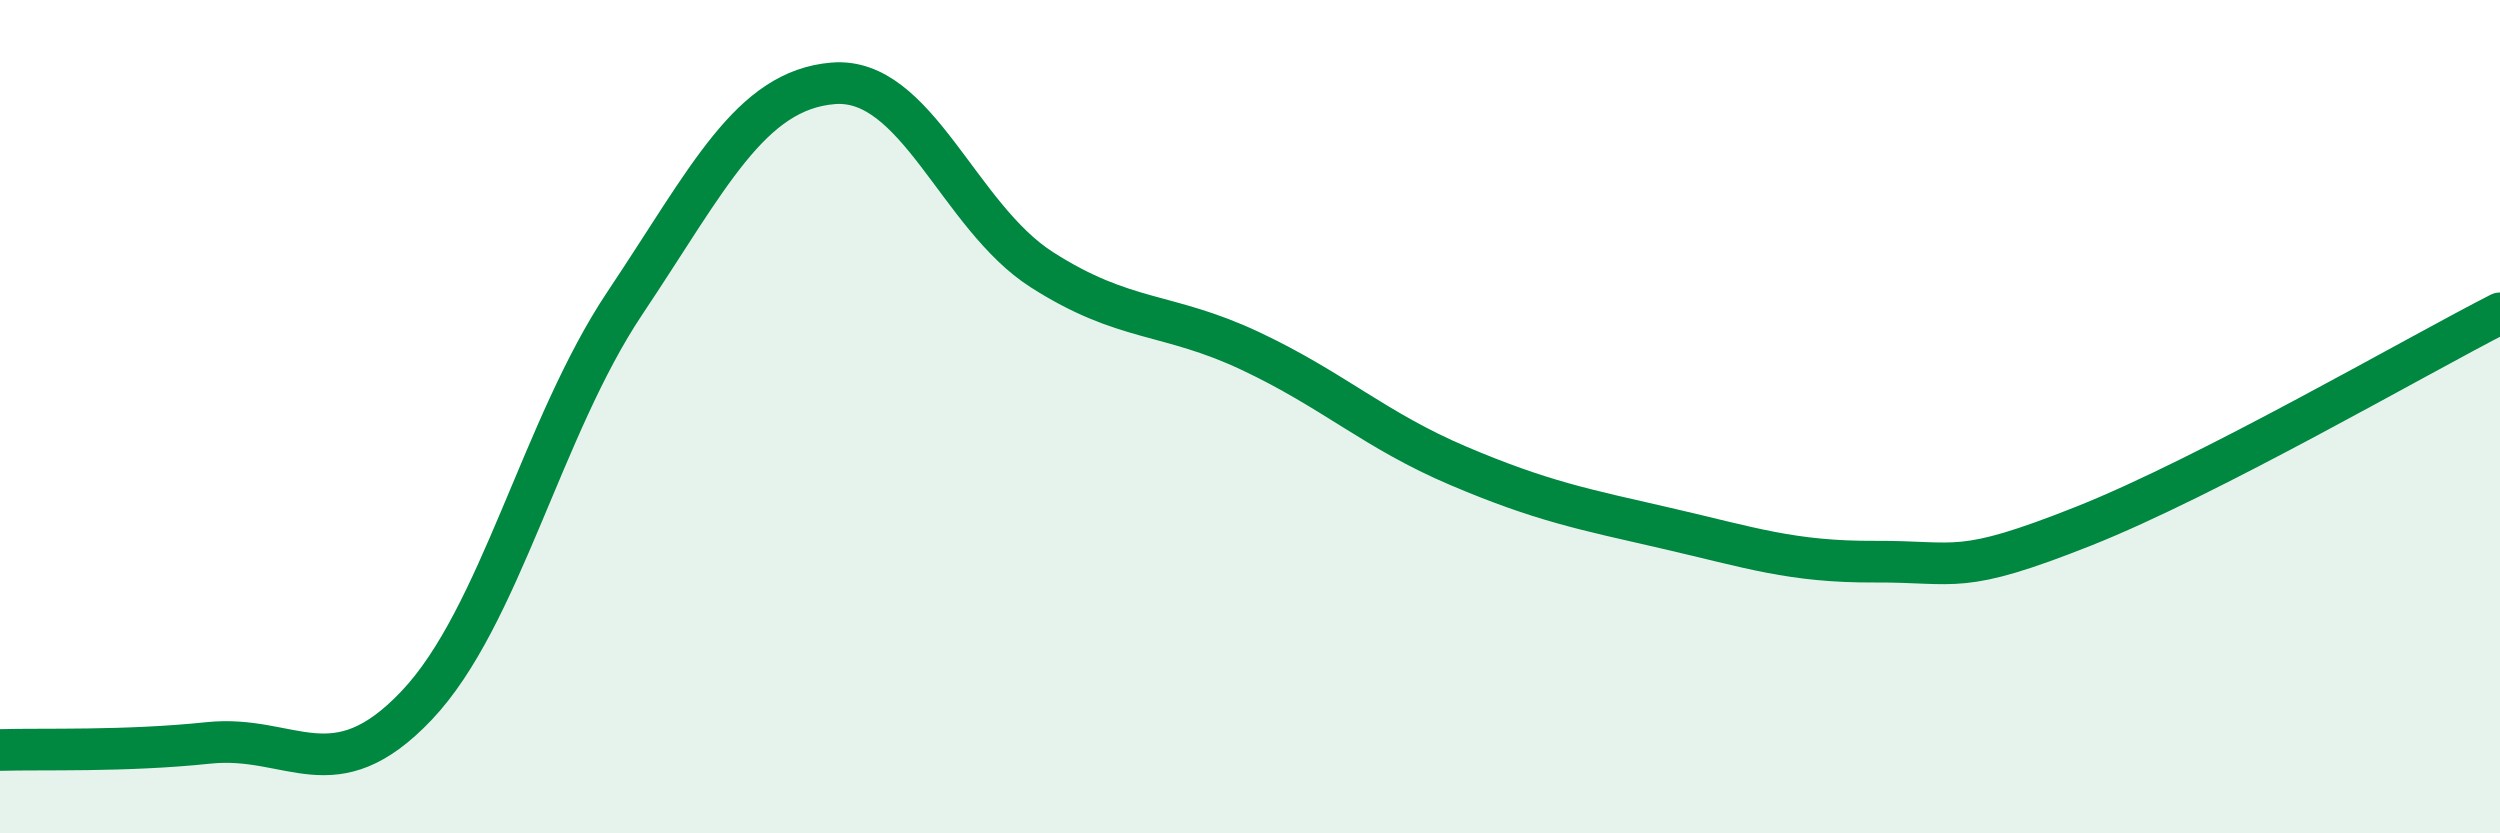
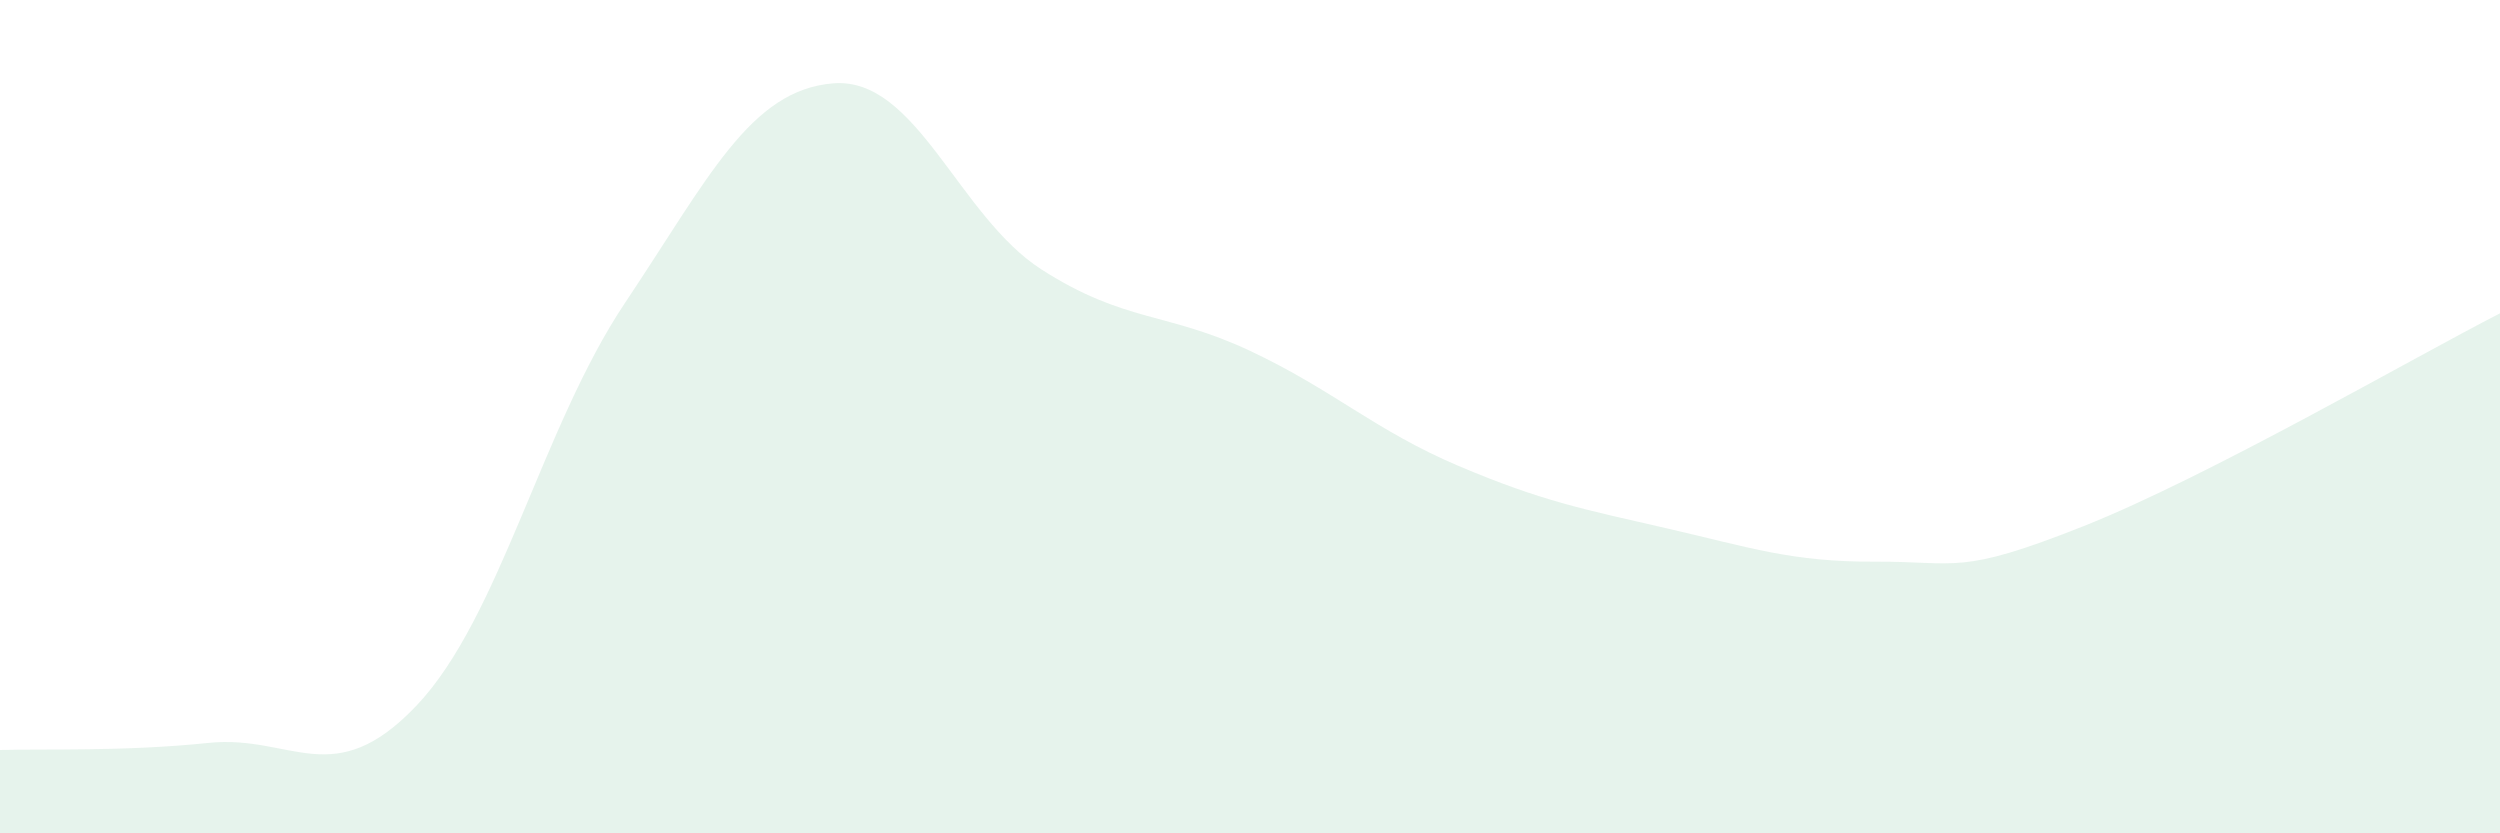
<svg xmlns="http://www.w3.org/2000/svg" width="60" height="20" viewBox="0 0 60 20">
  <path d="M 0,18 C 1,17.97 3,18.04 5,17.83 C 7,17.62 8,19.04 10,16.93 C 12,14.82 13,10.26 15,7.27 C 17,4.28 18,2.16 20,2 C 22,1.84 23,5.19 25,6.47 C 27,7.75 28,7.48 30,8.42 C 32,9.36 33,10.33 35,11.18 C 37,12.03 38,12.22 40,12.68 C 42,13.14 43,13.49 45,13.48 C 47,13.47 47,13.82 50,12.63 C 53,11.44 58,8.54 60,7.52L60 20L0 20Z" fill="#008740" opacity="0.1" stroke-linecap="round" stroke-linejoin="round" />
-   <path d="M 0,18 C 1,17.97 3,18.04 5,17.83 C 7,17.62 8,19.04 10,16.93 C 12,14.82 13,10.26 15,7.27 C 17,4.28 18,2.16 20,2 C 22,1.84 23,5.19 25,6.47 C 27,7.75 28,7.48 30,8.42 C 32,9.36 33,10.33 35,11.18 C 37,12.03 38,12.22 40,12.68 C 42,13.14 43,13.49 45,13.48 C 47,13.47 47,13.82 50,12.63 C 53,11.44 58,8.54 60,7.52" stroke="#008740" stroke-width="1" fill="none" stroke-linecap="round" stroke-linejoin="round" />
</svg>